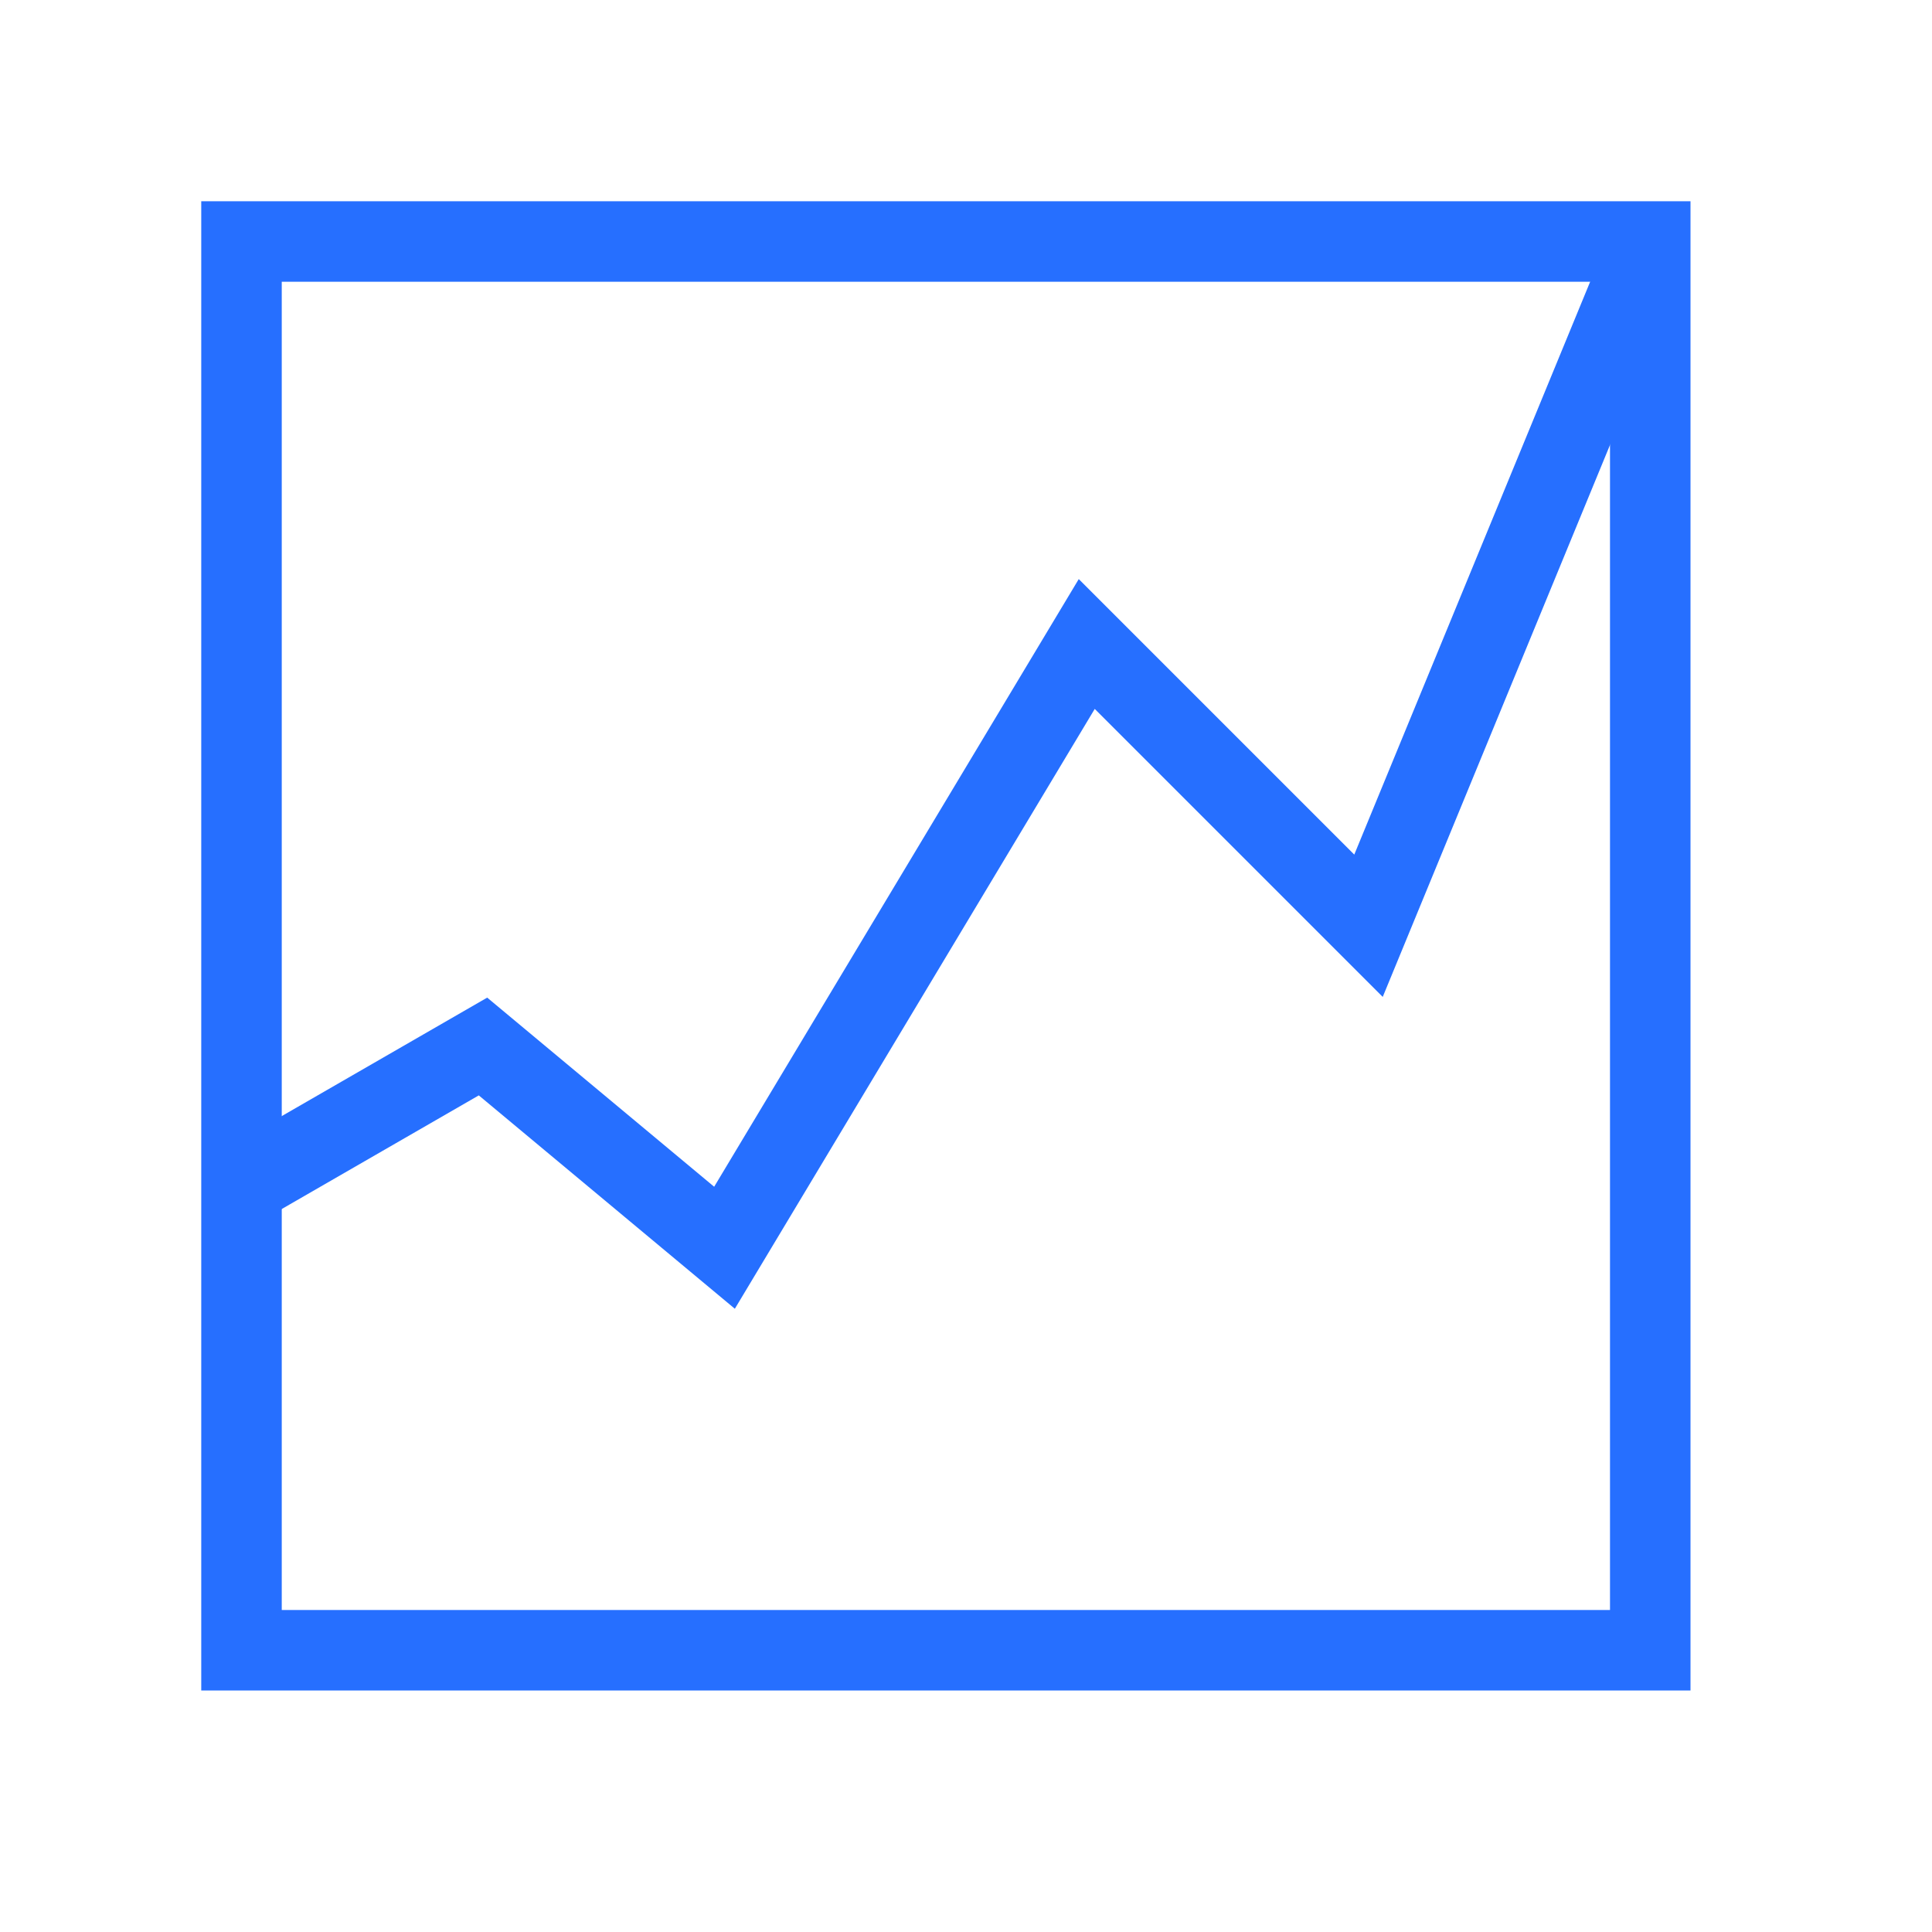
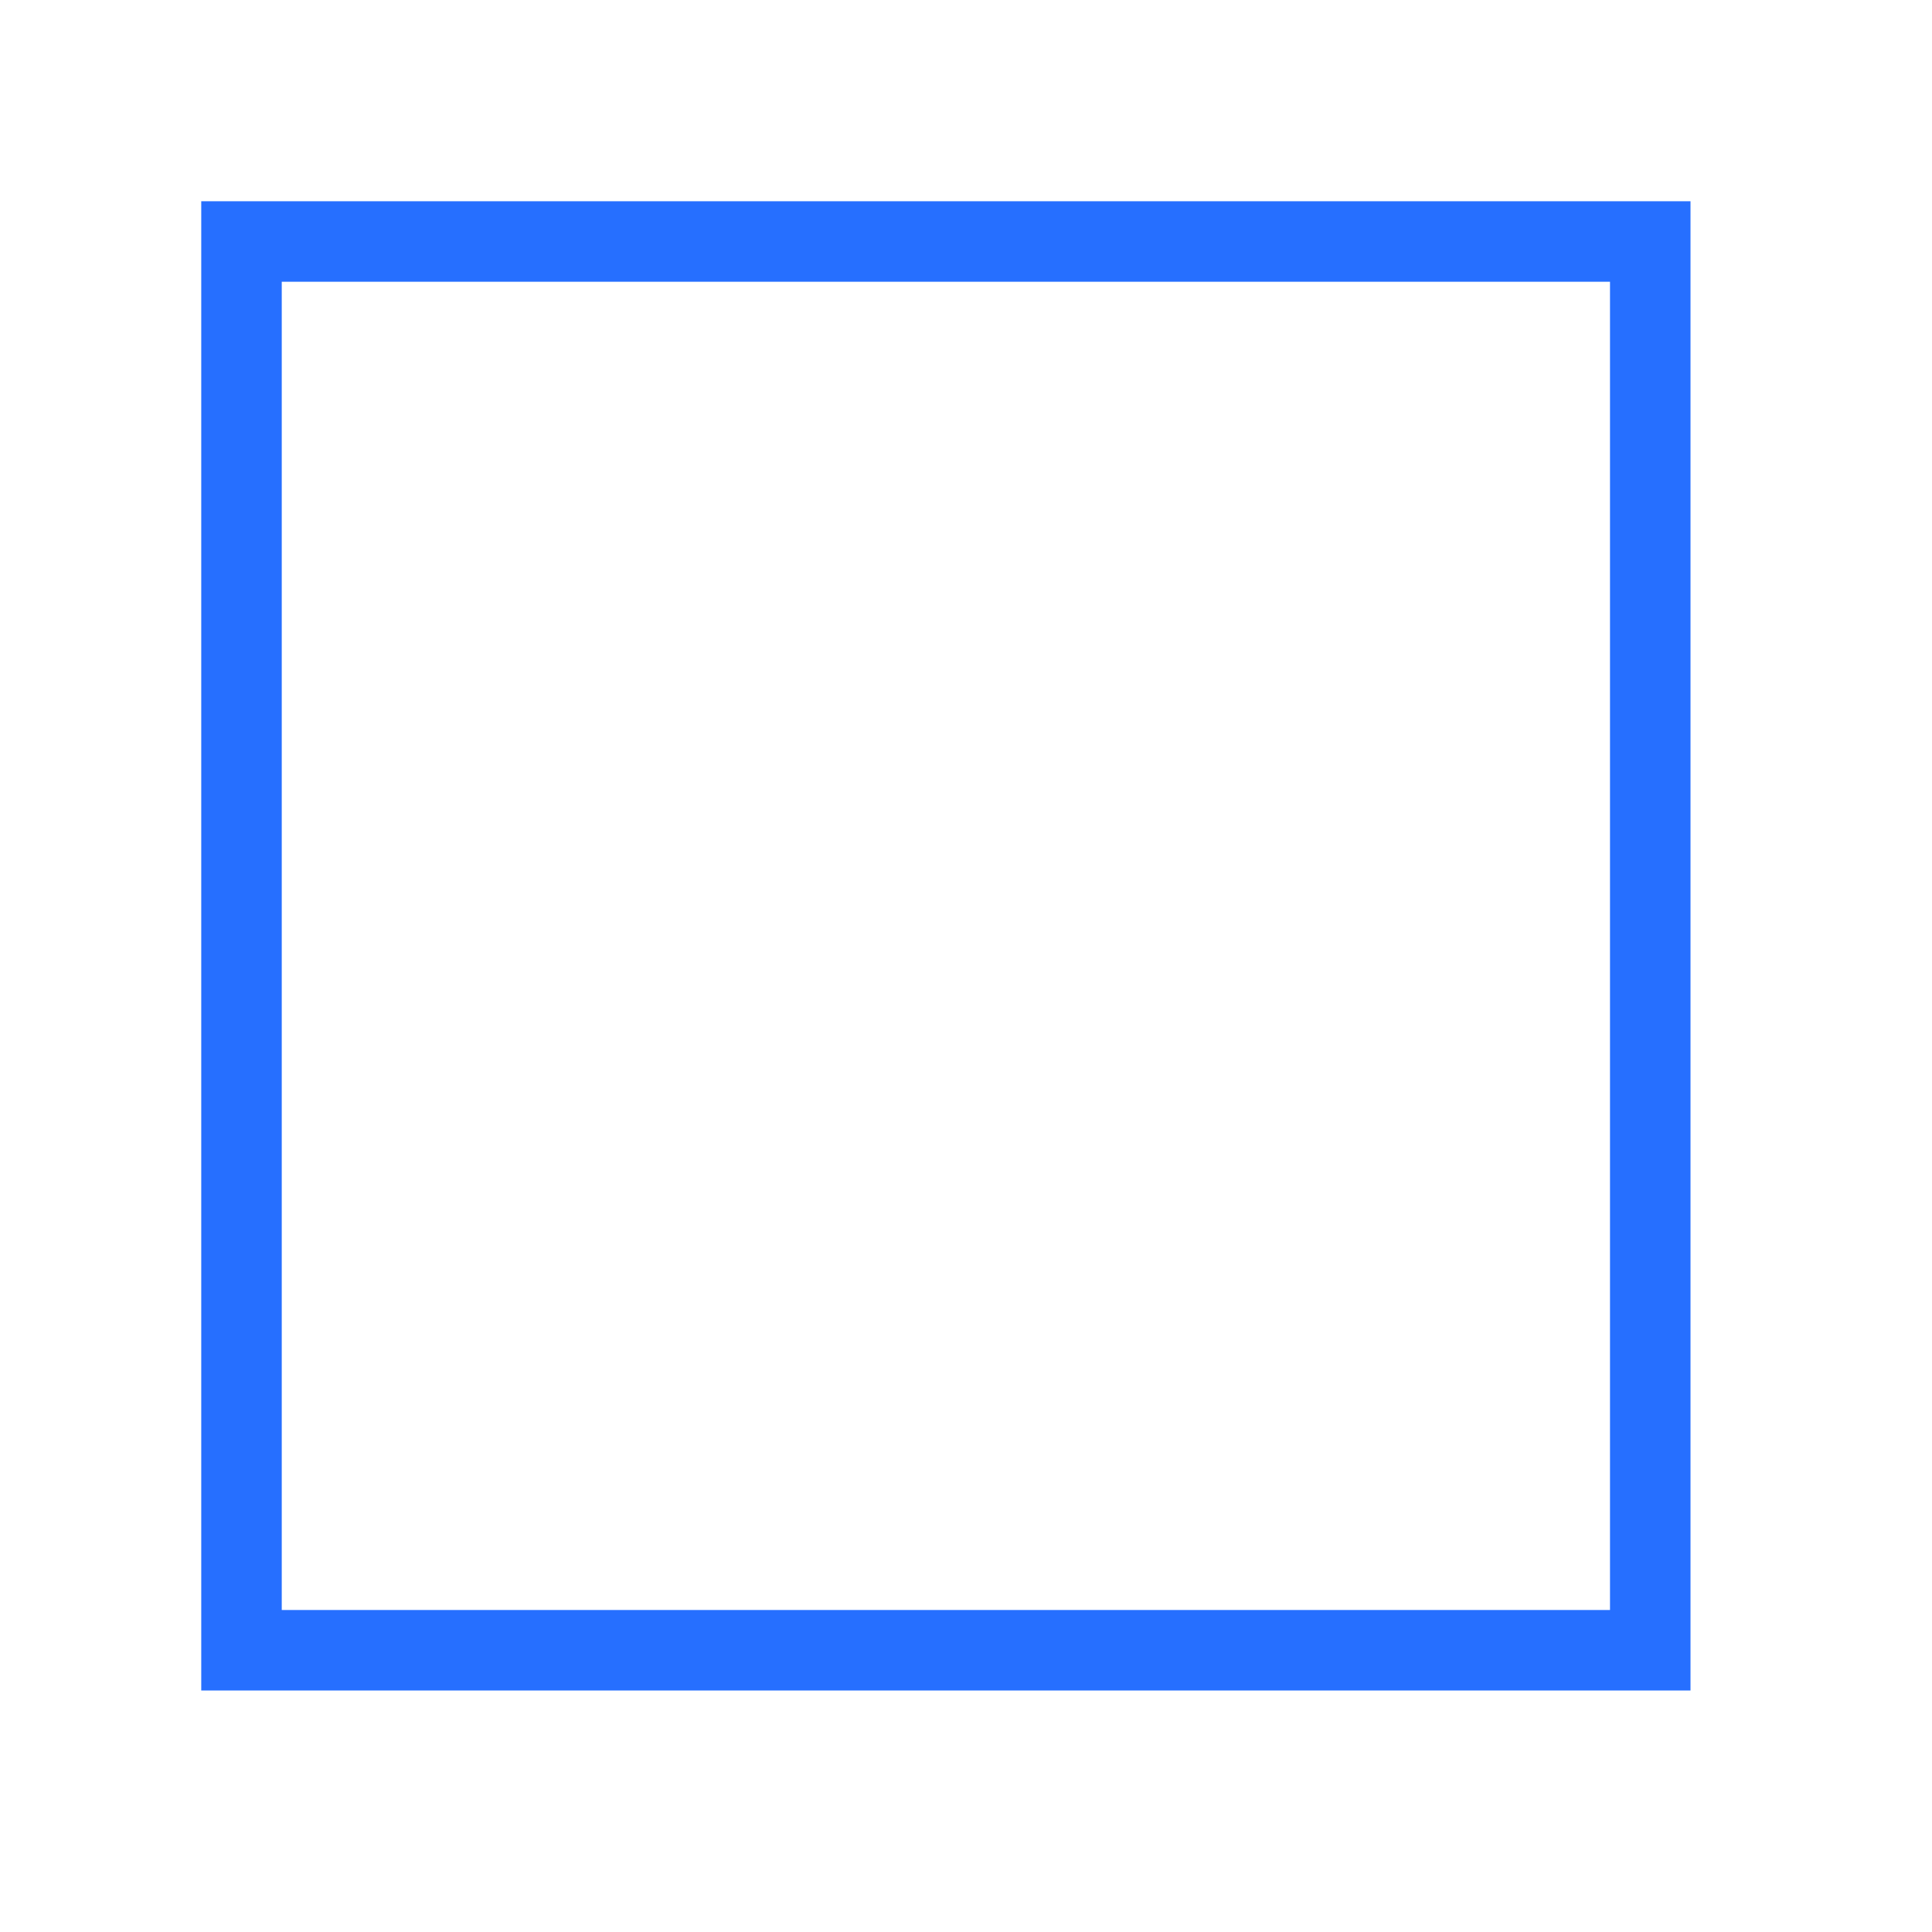
<svg xmlns="http://www.w3.org/2000/svg" width="48" height="48" viewBox="0 0 48 48">
  <title>Artboard 19</title>
  <rect x="6" y="6" width="35" height="35" fill="none" stroke="#266fff" stroke-miterlimit="10" stroke-width="2" />
-   <polyline points="6 29.46 12 26 18 31 27 16 34 23 41 6" fill="none" stroke="#266fff" stroke-miterlimit="10" stroke-width="2" />
</svg>